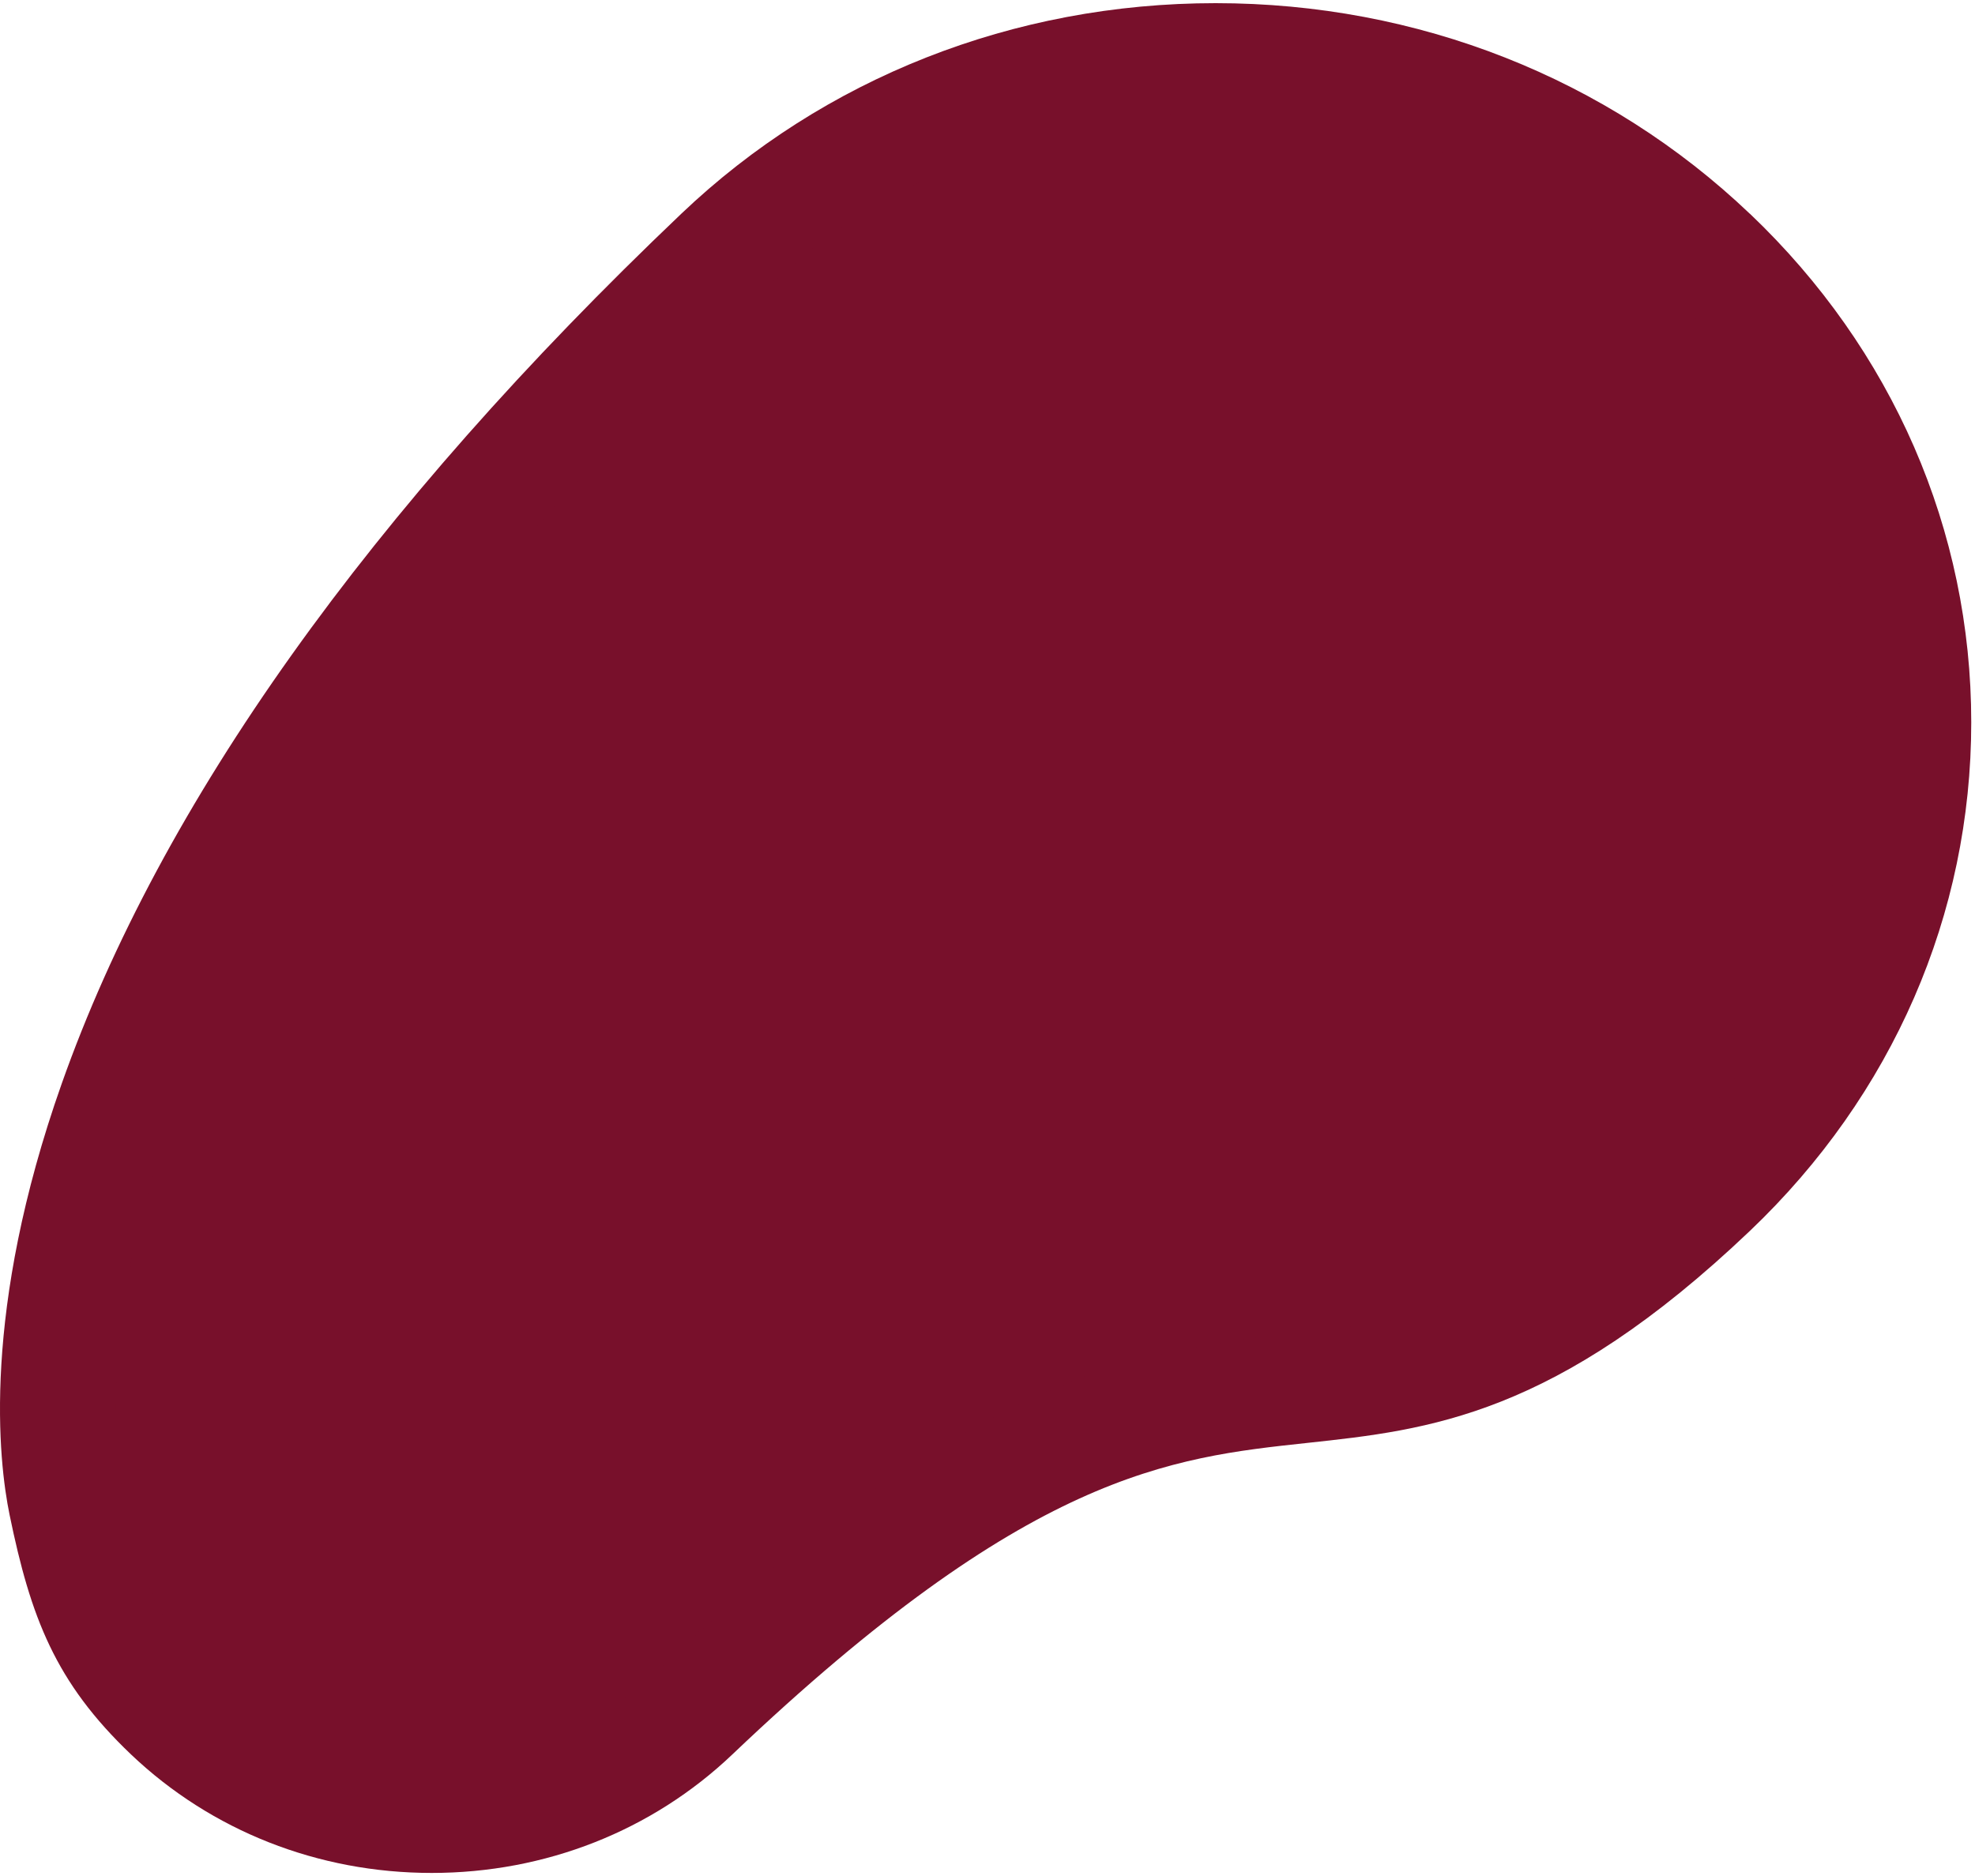
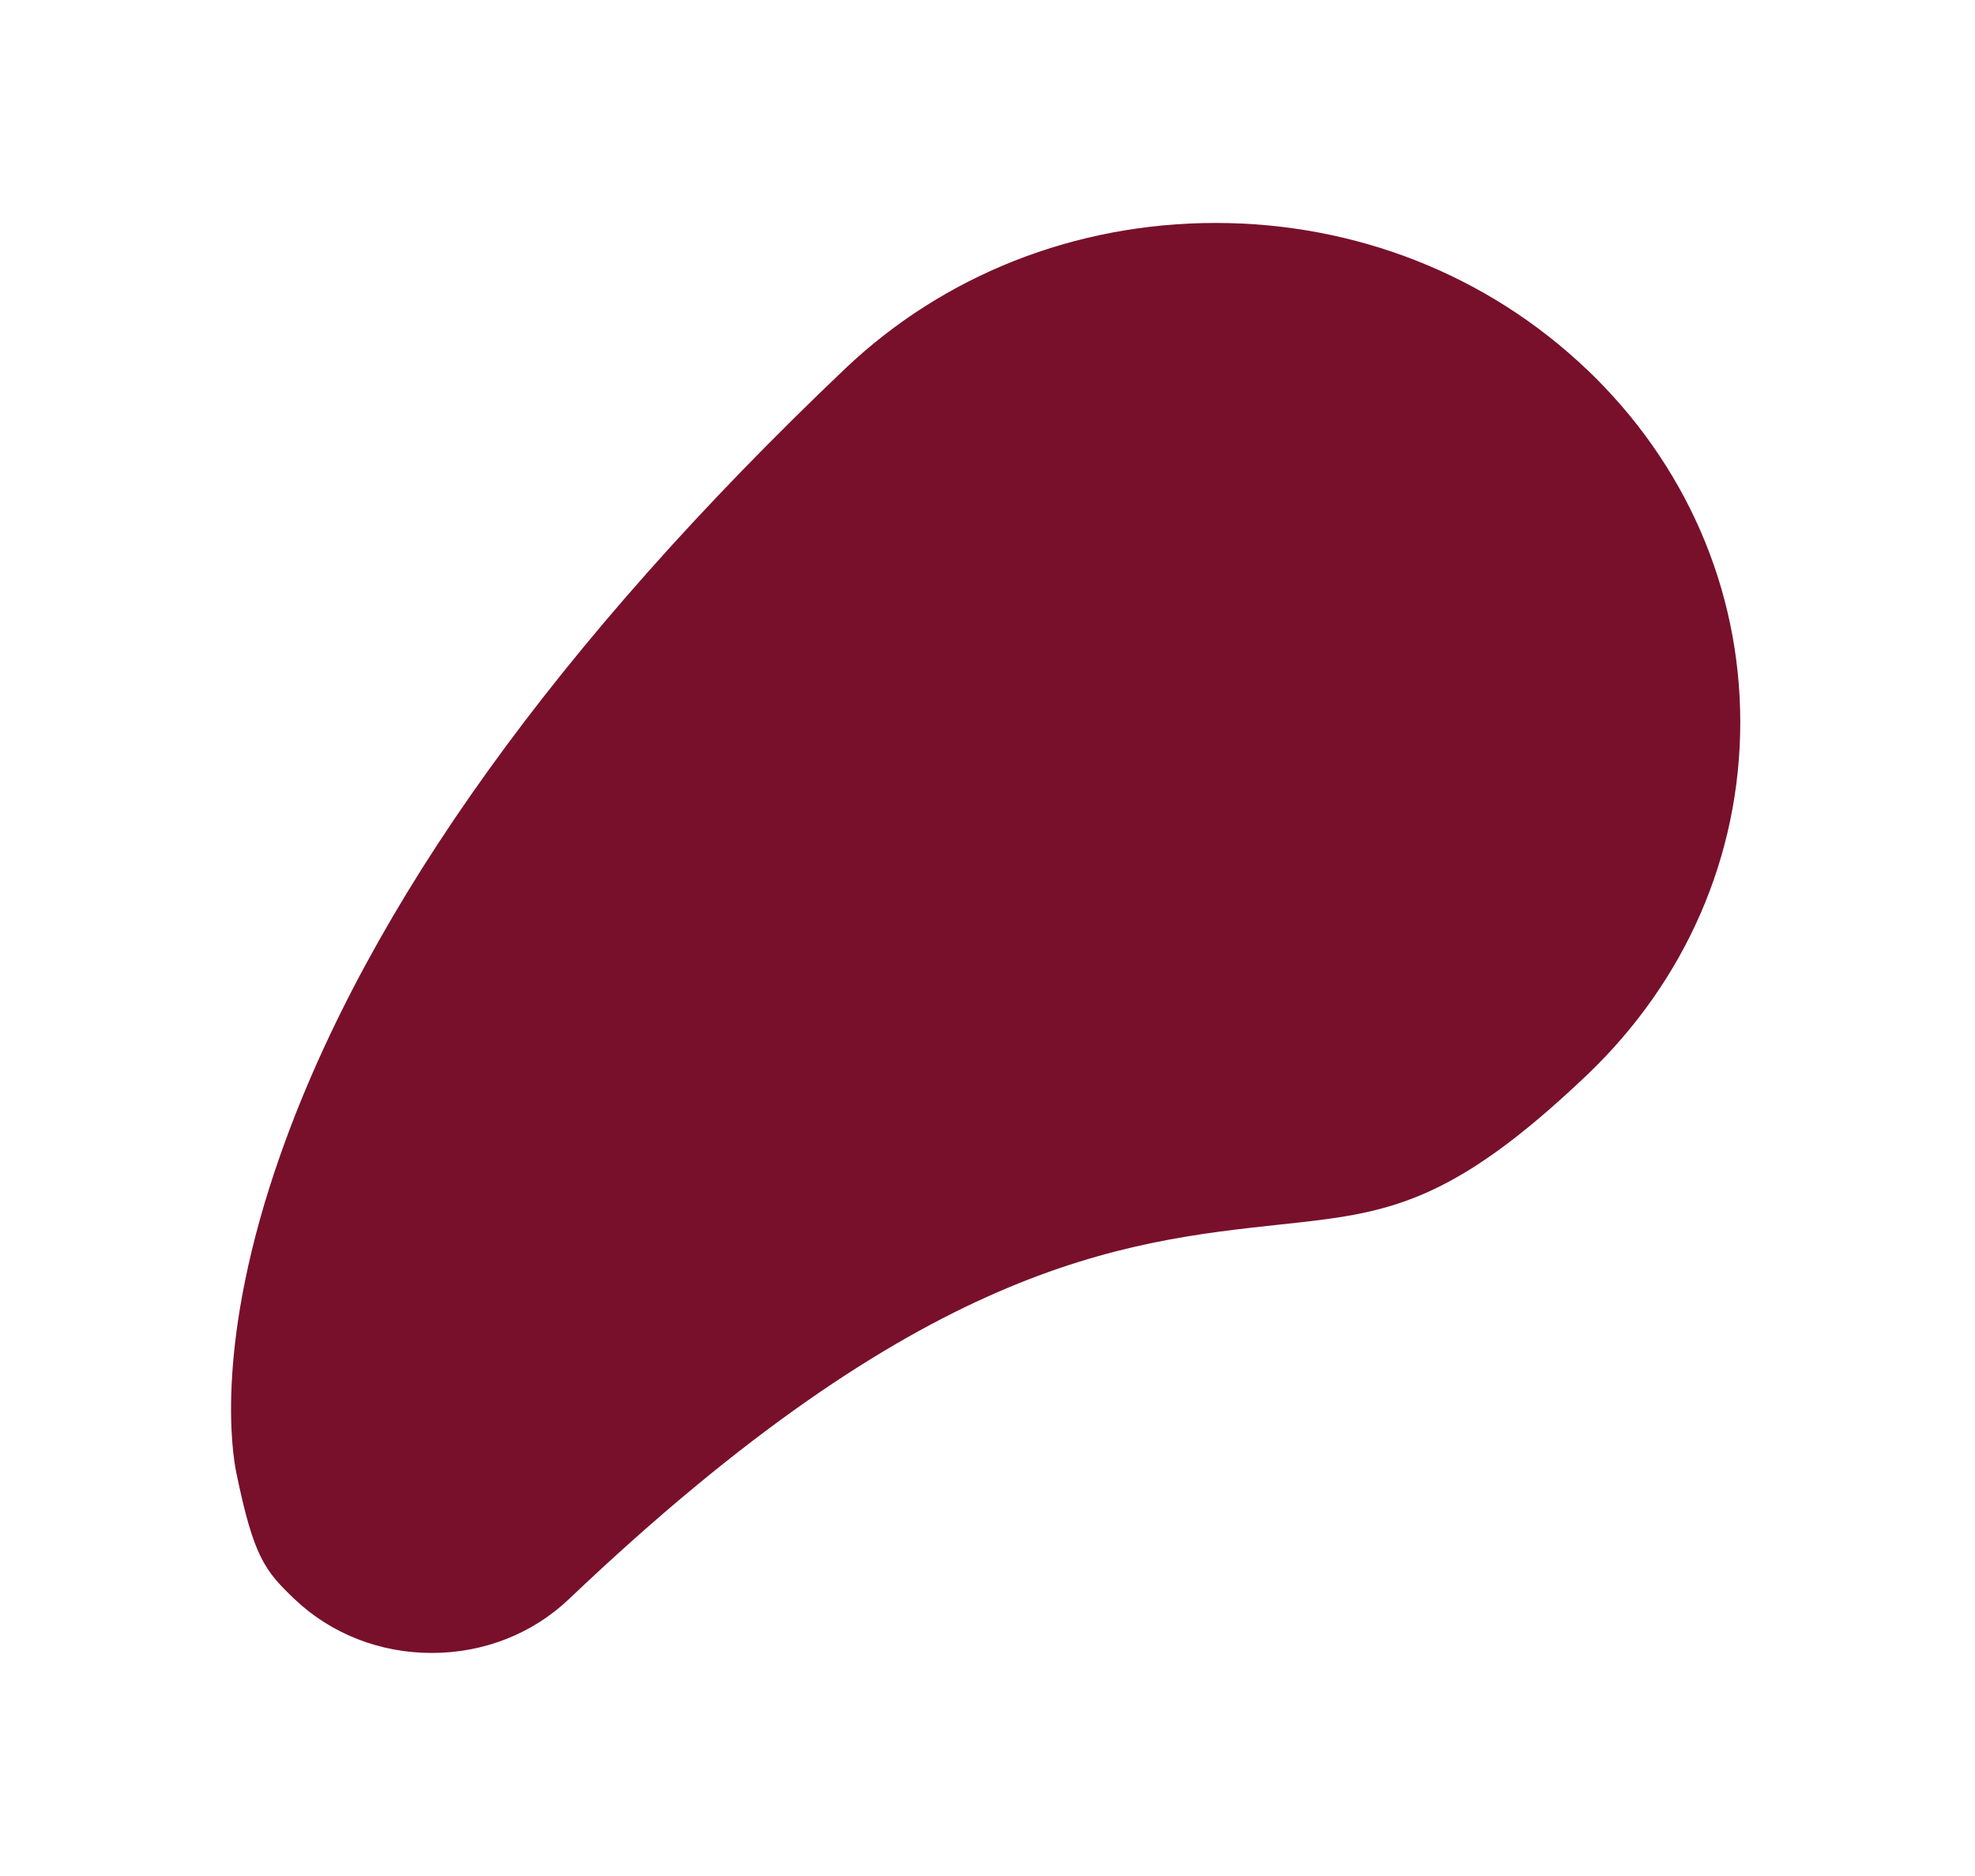
<svg xmlns="http://www.w3.org/2000/svg" width="20" height="19" viewBox="0 0 20 19">
  <g fill="none" fill-rule="evenodd">
    <g fill="#78102B" fill-rule="nonzero">
      <g>
        <path d="M16.067 3.74c-1.004-.956-2.338-1.482-3.757-1.482-1.42 0-2.754.526-3.757 1.481-2.903 2.763-4.824 5.436-5.71 7.946-.67 1.896-.493 3.023-.45 3.23.175.851.288.993.589 1.28.37.352.864.546 1.39.546.526 0 1.02-.194 1.39-.546 3.575-3.402 5.591-3.62 7.211-3.794 1.06-.114 1.7-.183 3.094-1.51 1.003-.955 1.556-2.225 1.556-3.576 0-1.35-.553-2.62-1.556-3.576z" transform="translate(-185 -675) translate(185 675)" />
-         <path d="M14.802 8.8c-.457.435-1.066.675-1.713.675s-1.255-.24-1.713-.675c-.944-.9-.944-2.362 0-3.261.458-.436 1.066-.676 1.713-.676s1.256.24 1.713.676c.458.435.71 1.014.71 1.63 0 .616-.252 1.195-.71 1.63z" transform="translate(-185 -675) translate(185 675)" />
-         <path d="M17.72 2.165C16.276.789 14.355.032 12.31.032S8.344.789 6.899 2.165c-3.16 3.008-5.271 5.972-6.274 8.81-.814 2.303-.64 3.821-.528 4.367.213 1.036.462 1.696 1.23 2.427.814.774 1.895 1.2 3.045 1.2s2.231-.426 3.044-1.2c2.996-2.851 4.432-3.006 5.82-3.155 1.235-.133 2.512-.27 4.485-2.148 1.445-1.376 2.241-3.205 2.241-5.15 0-1.946-.796-3.775-2.241-5.151z" transform="translate(-185 -675) translate(185 675)" />
-         <path d="M16.894 11.679c-1.683 1.602-2.613 1.702-3.79 1.829-1.513.163-3.23.347-6.515 3.474-1.222 1.164-3.212 1.164-4.434 0-.522-.497-.71-.878-.91-1.854-.074-.358-.256-1.69.489-3.798.944-2.674 2.96-5.492 5.992-8.378 1.224-1.165 2.852-1.807 4.584-1.807 1.731 0 3.36.642 4.584 1.807 1.224 1.166 1.899 2.715 1.899 4.364 0 1.648-.675 3.197-1.9 4.363z" transform="translate(-185 -675) translate(185 675)" />
-         <path d="M13.09 5.977c-.335 0-.65.124-.887.349-.488.465-.488 1.222 0 1.687.237.225.552.349.886.349.335 0 .65-.124.886-.35.237-.225.367-.524.367-.843 0-.318-.13-.618-.367-.843-.236-.225-.551-.35-.886-.35z" transform="translate(-185 -675) translate(185 675)" />
+         <path d="M14.802 8.8c-.457.435-1.066.675-1.713.675s-1.255-.24-1.713-.675c-.944-.9-.944-2.362 0-3.261.458-.436 1.066-.676 1.713-.676c.458.435.71 1.014.71 1.63 0 .616-.252 1.195-.71 1.63z" transform="translate(-185 -675) translate(185 675)" />
      </g>
    </g>
  </g>
</svg>